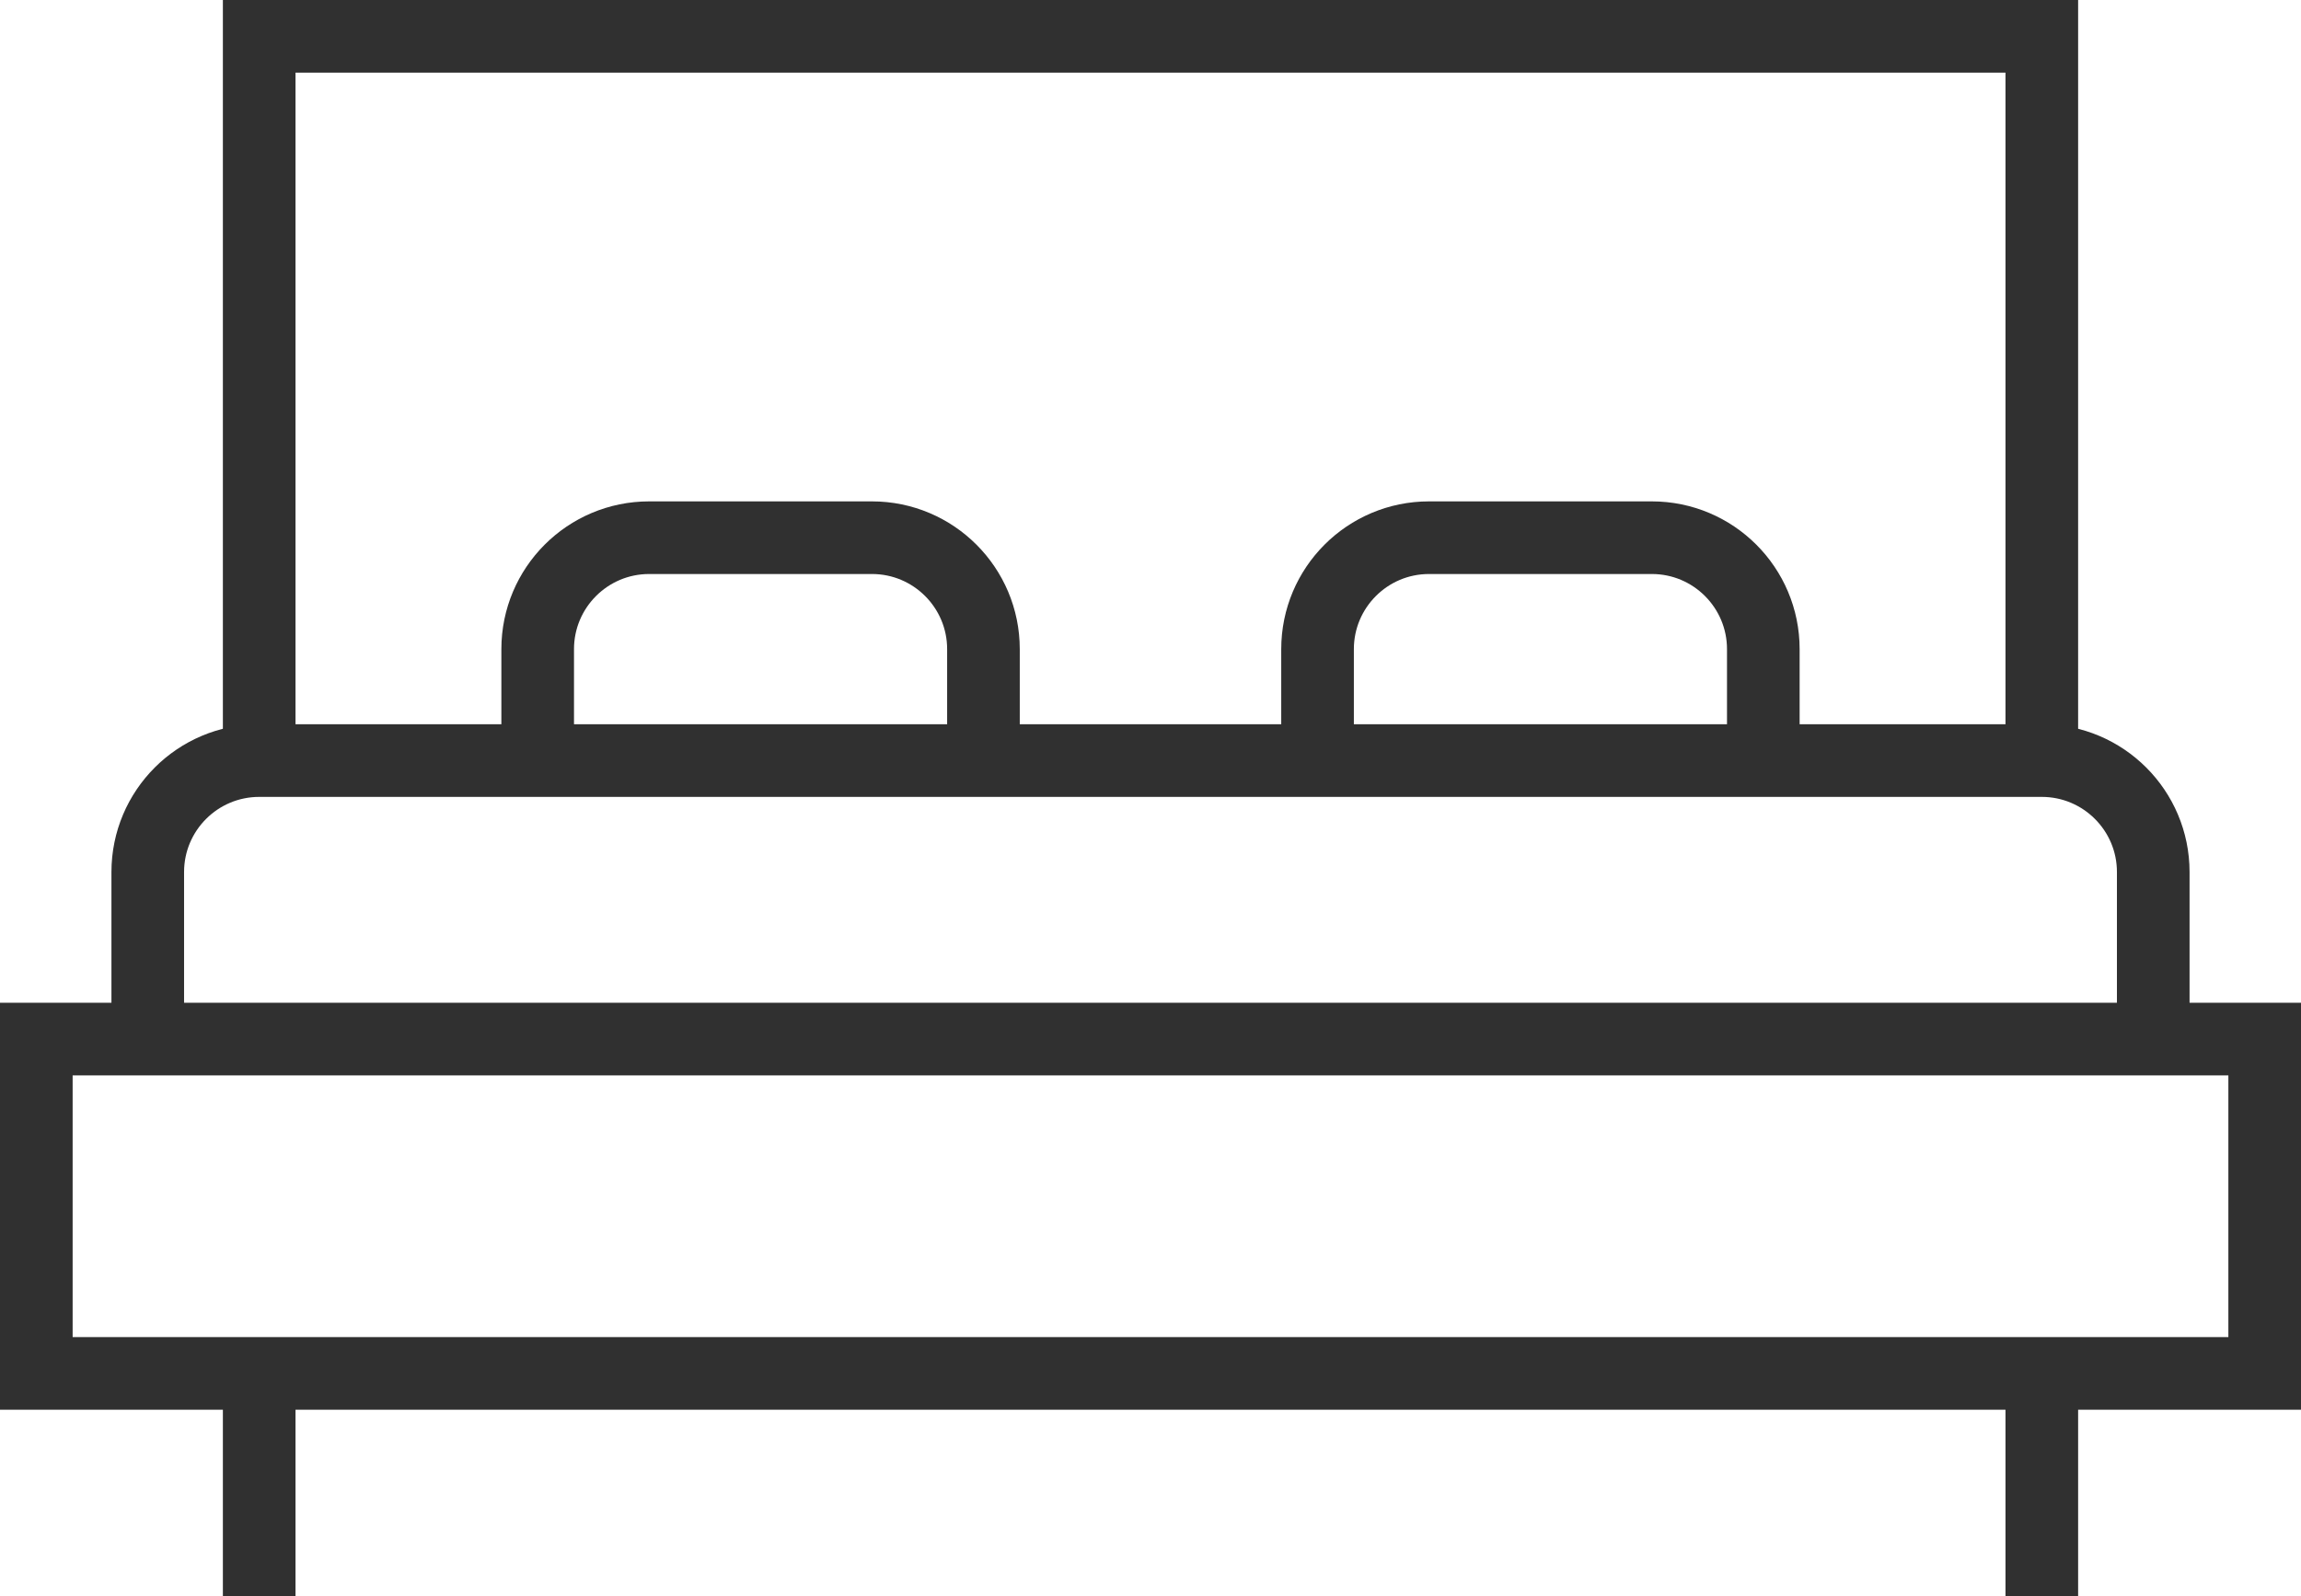
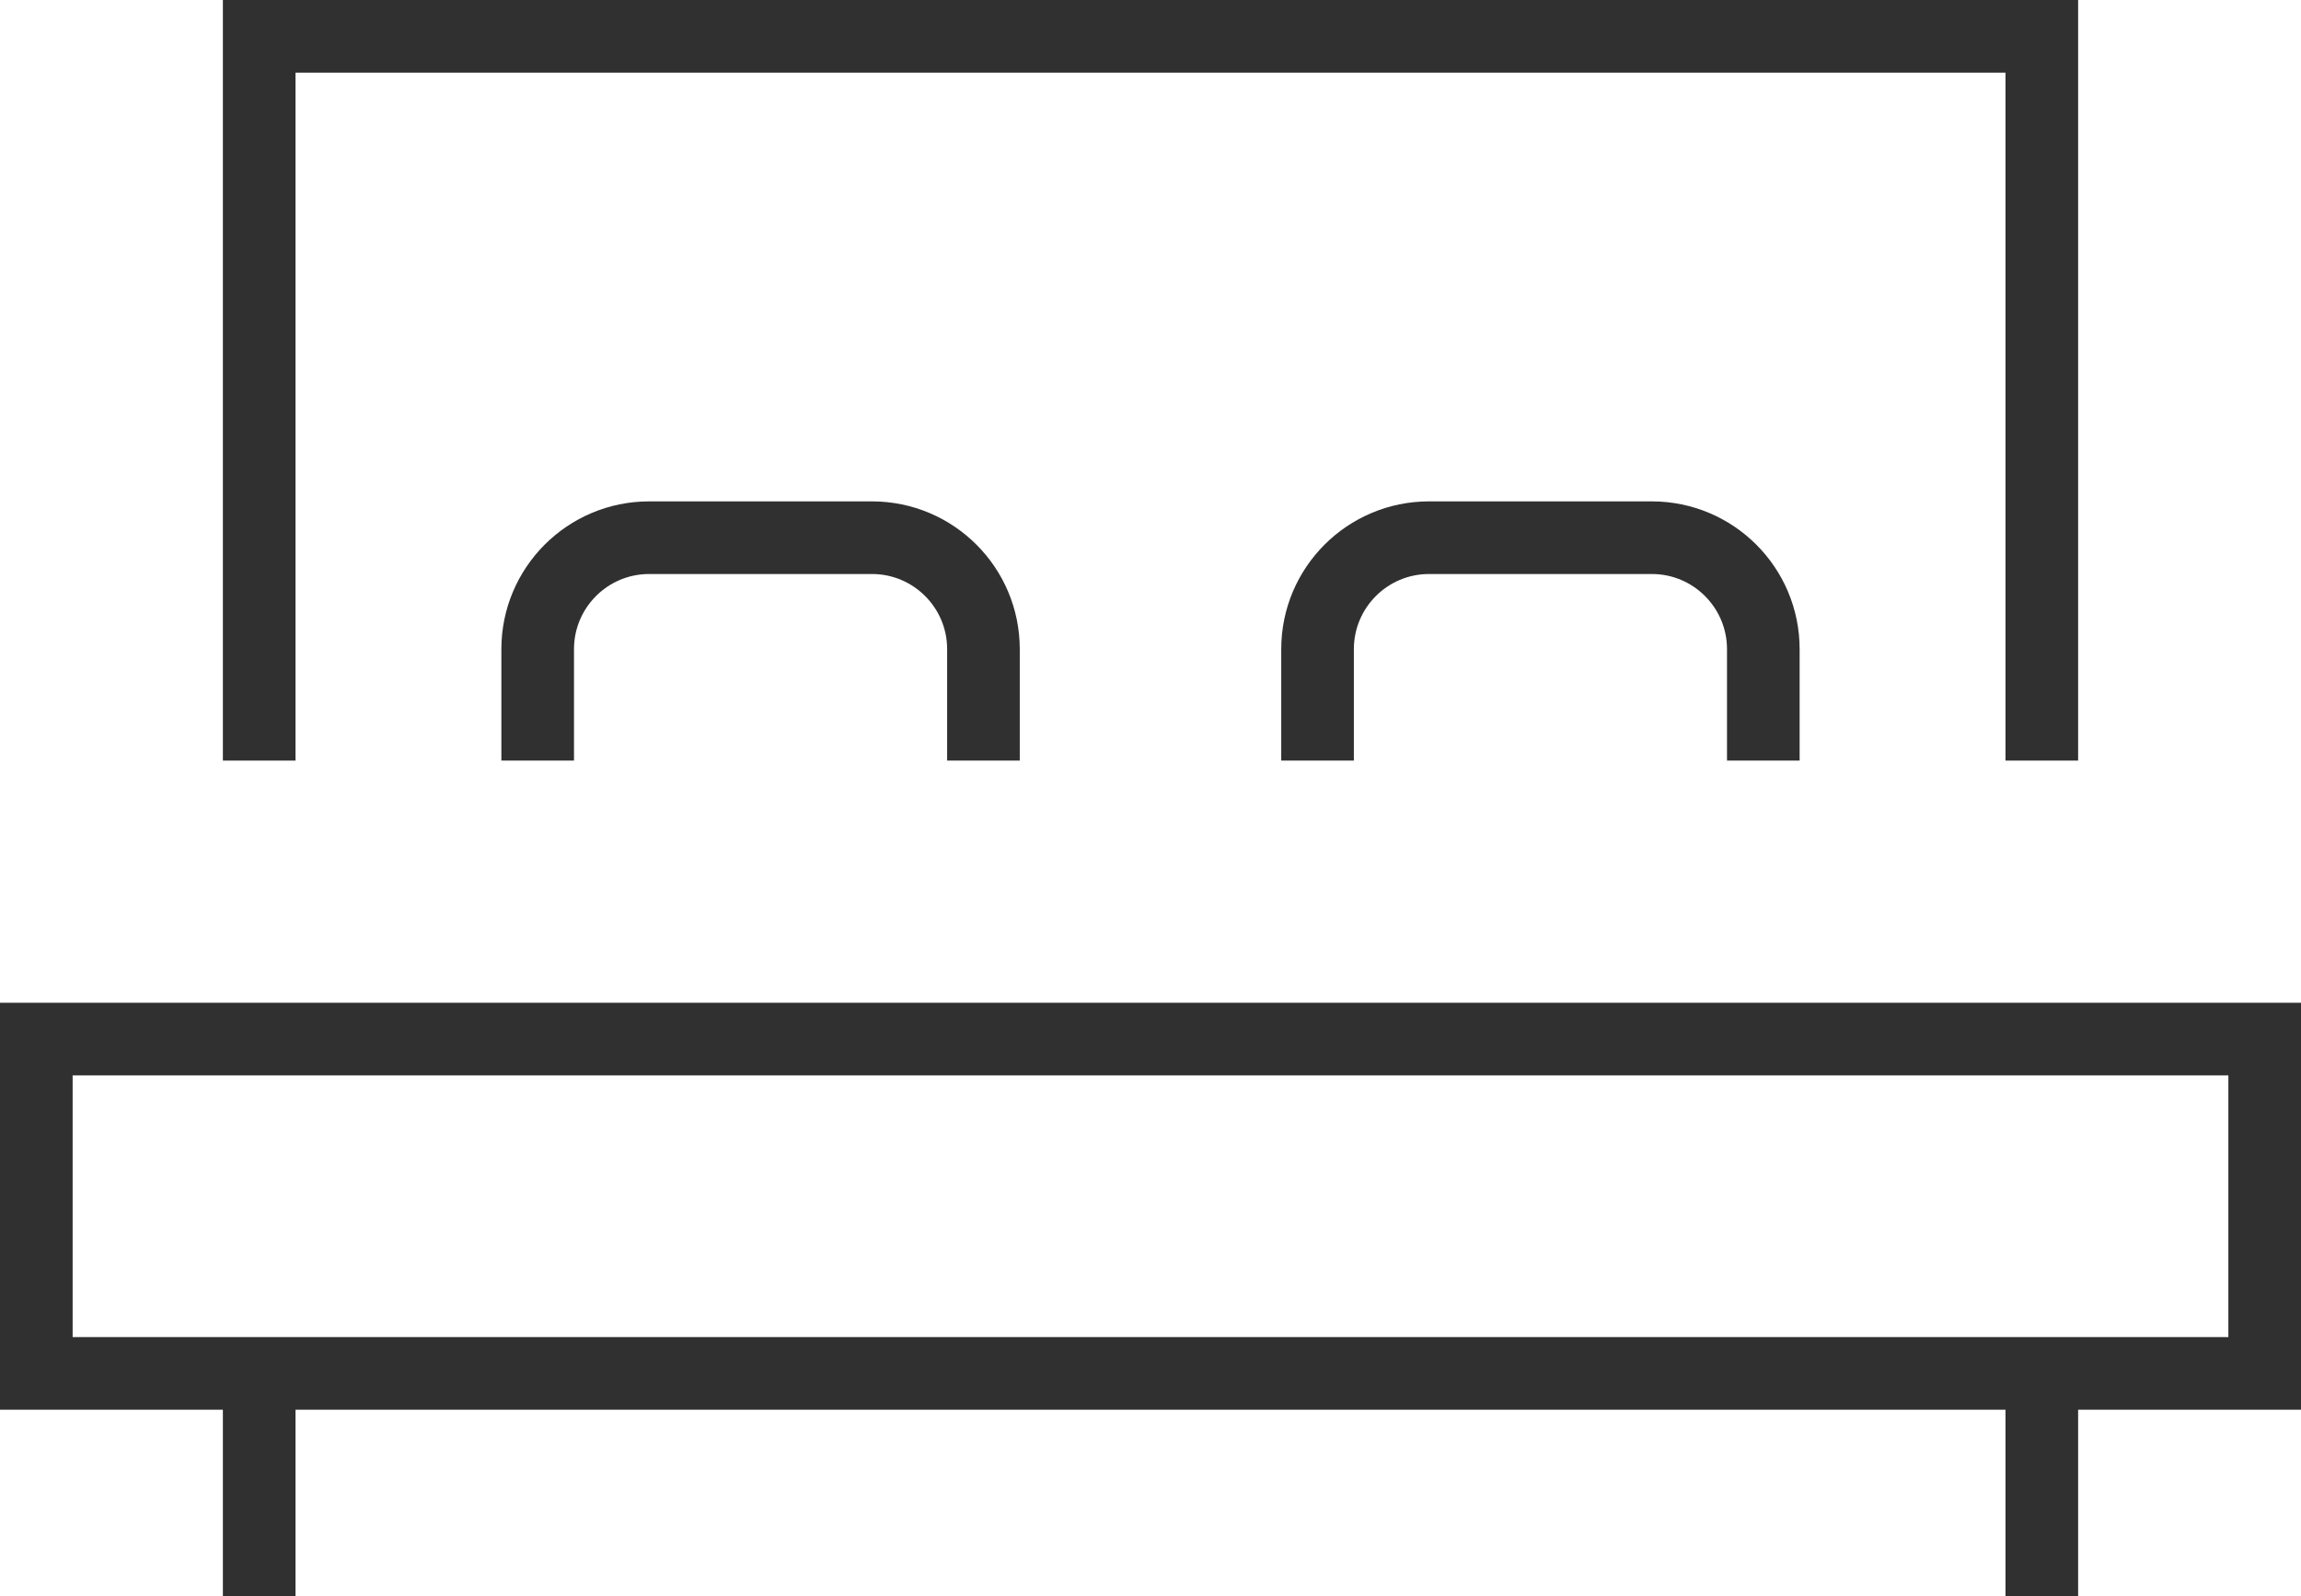
<svg xmlns="http://www.w3.org/2000/svg" id="Vrstva_2" data-name="Vrstva 2" viewBox="0 0 101.38 70.33">
  <defs>
    <style>
      .cls-1 {
        fill: none;
        stroke: #303030;
        stroke-miterlimit: 10;
        stroke-width: 3.2px;
      }
    </style>
  </defs>
  <g id="Icons">
    <g>
      <rect class="cls-1" x="1.6" y="45.78" width="98.18" height="14.73" />
-       <path class="cls-1" d="M94.87,45.78v-7.36c0-2.71-2.2-4.91-4.91-4.91H11.42c-2.71,0-4.91,2.2-4.91,4.91v7.36" />
      <path class="cls-1" d="M77.69,33.51v-4.91c0-2.71-2.2-4.91-4.91-4.91h-9.82c-2.71,0-4.91,2.2-4.91,4.91v4.91" />
      <path class="cls-1" d="M23.69,33.51v-4.91c0-2.71,2.2-4.91,4.91-4.91h9.82c2.71,0,4.91,2.2,4.91,4.91v4.91" />
      <polyline class="cls-1" points="89.96 33.51 89.96 1.6 11.42 1.6 11.42 33.51" />
      <line class="cls-1" x1="89.96" y1="60.51" x2="89.96" y2="70.33" />
      <line class="cls-1" x1="11.42" y1="60.51" x2="11.42" y2="70.33" />
    </g>
  </g>
</svg>